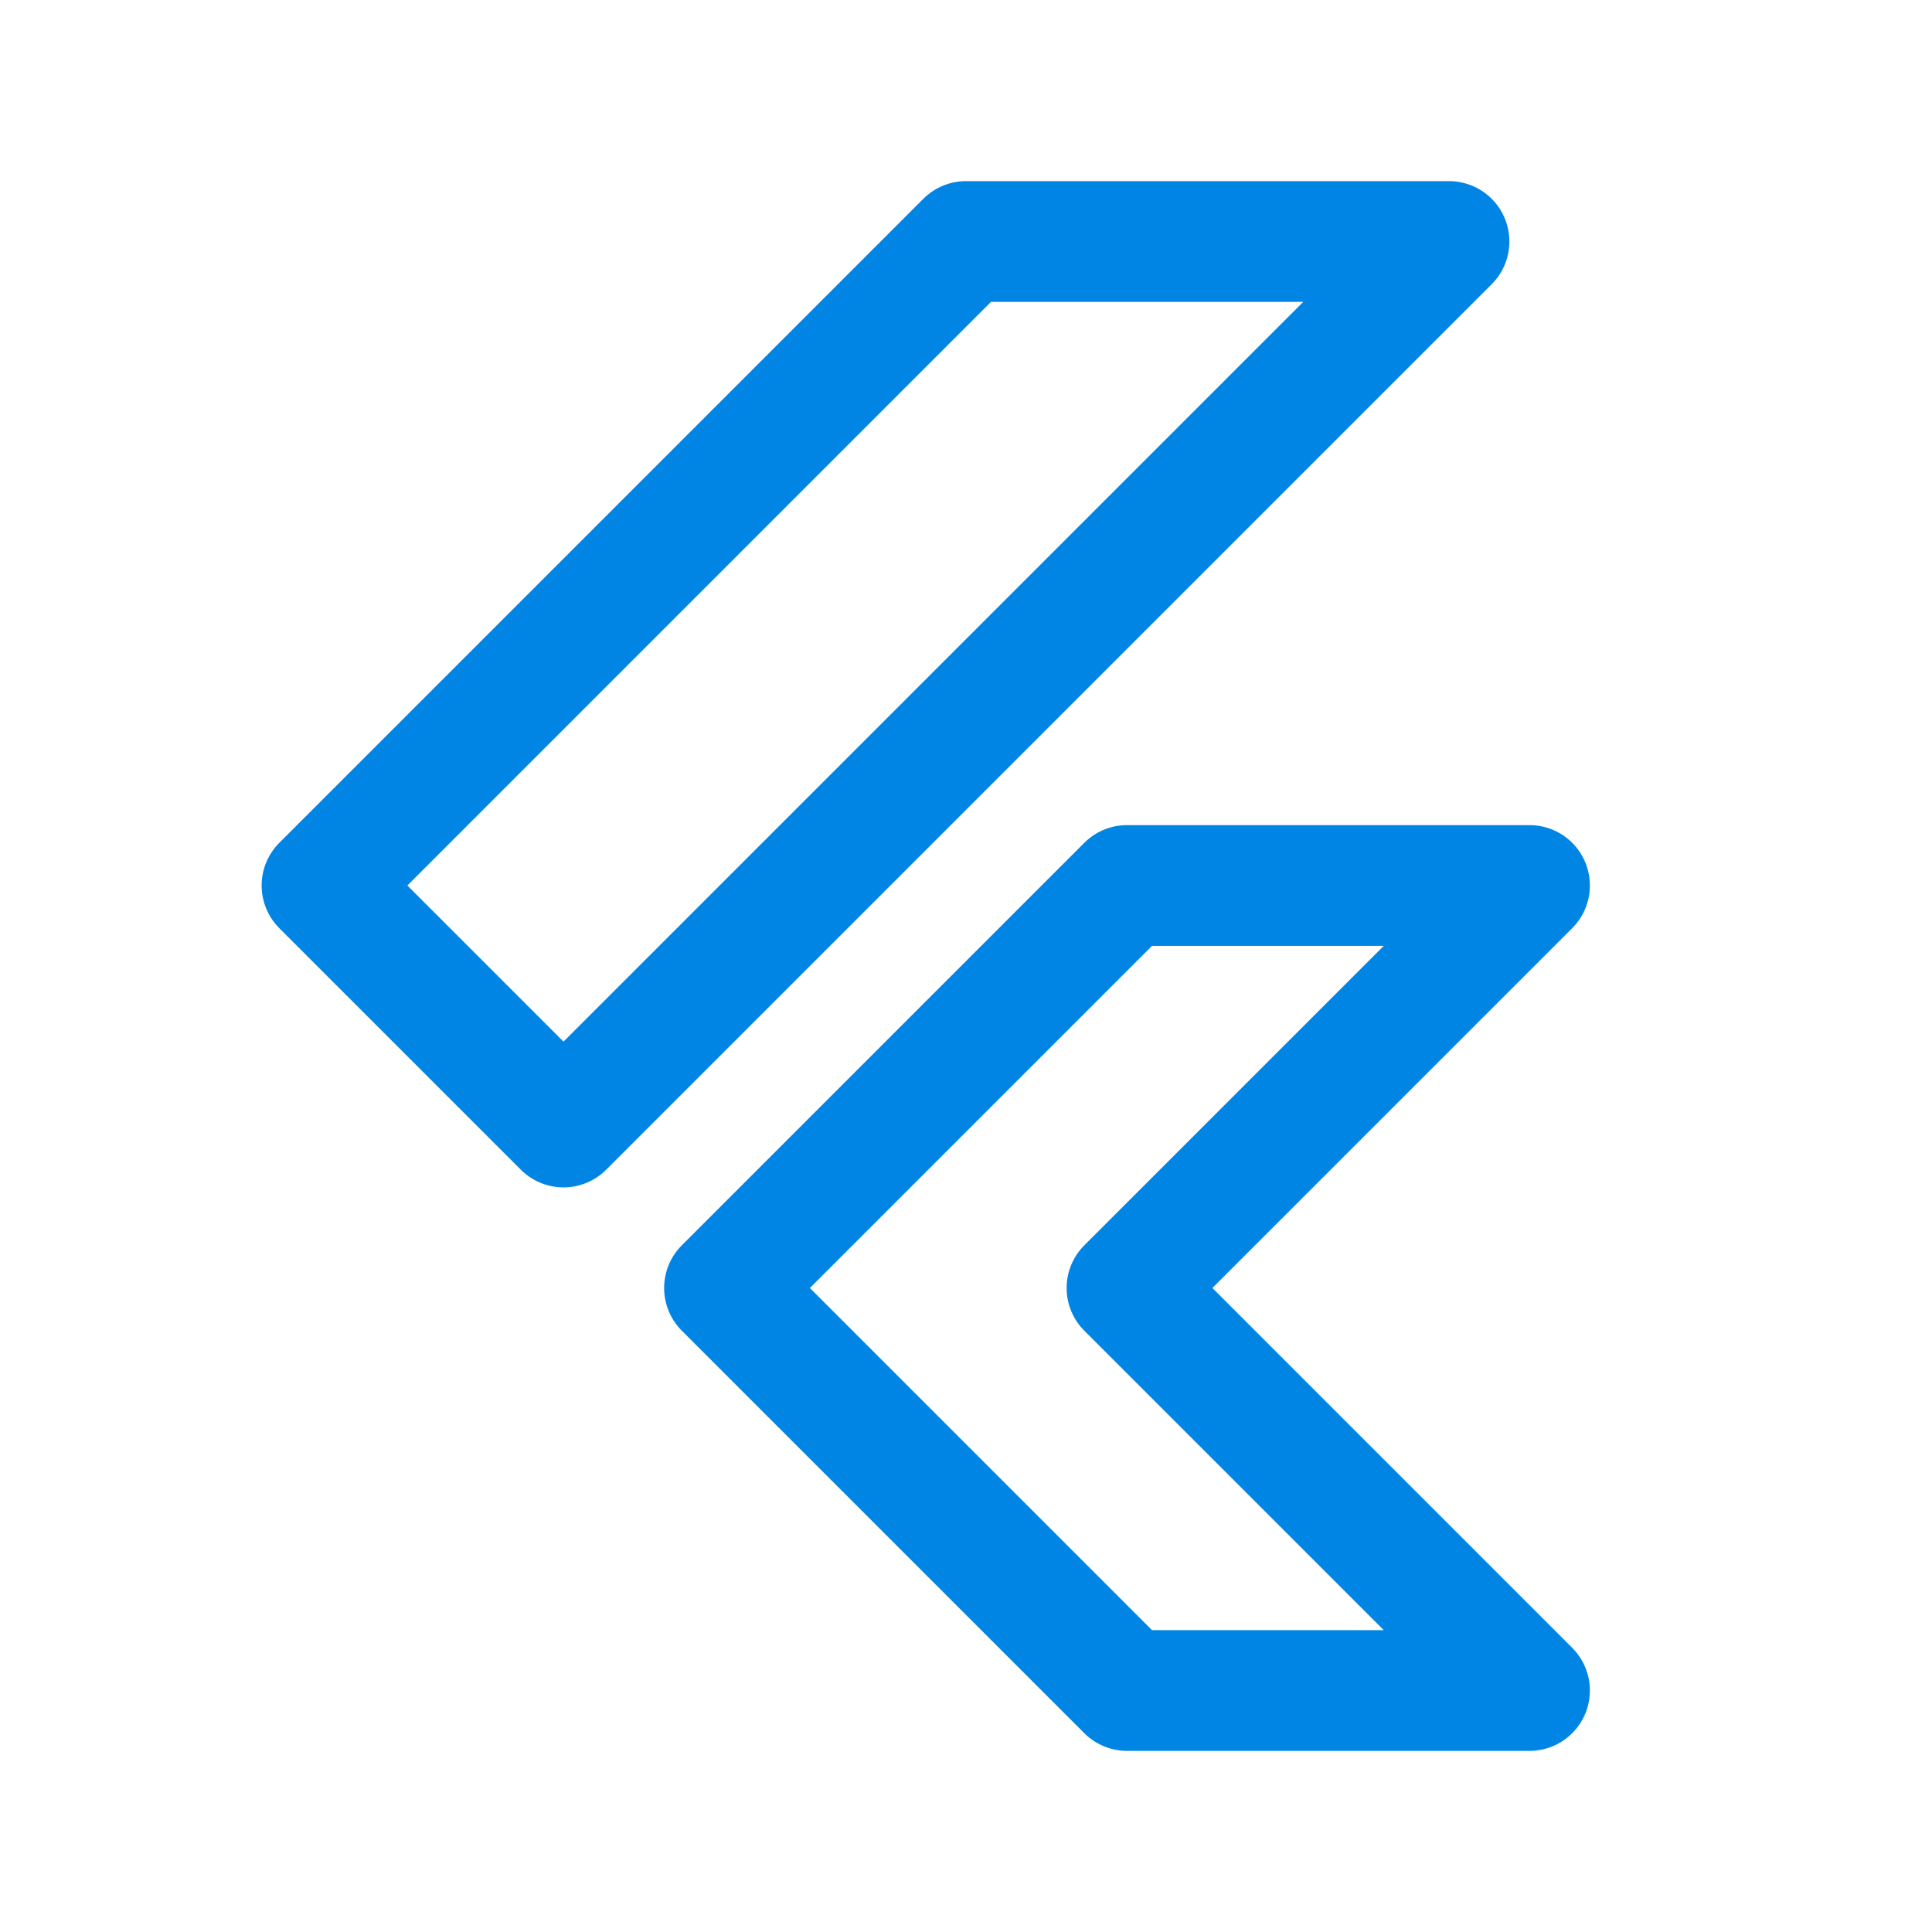
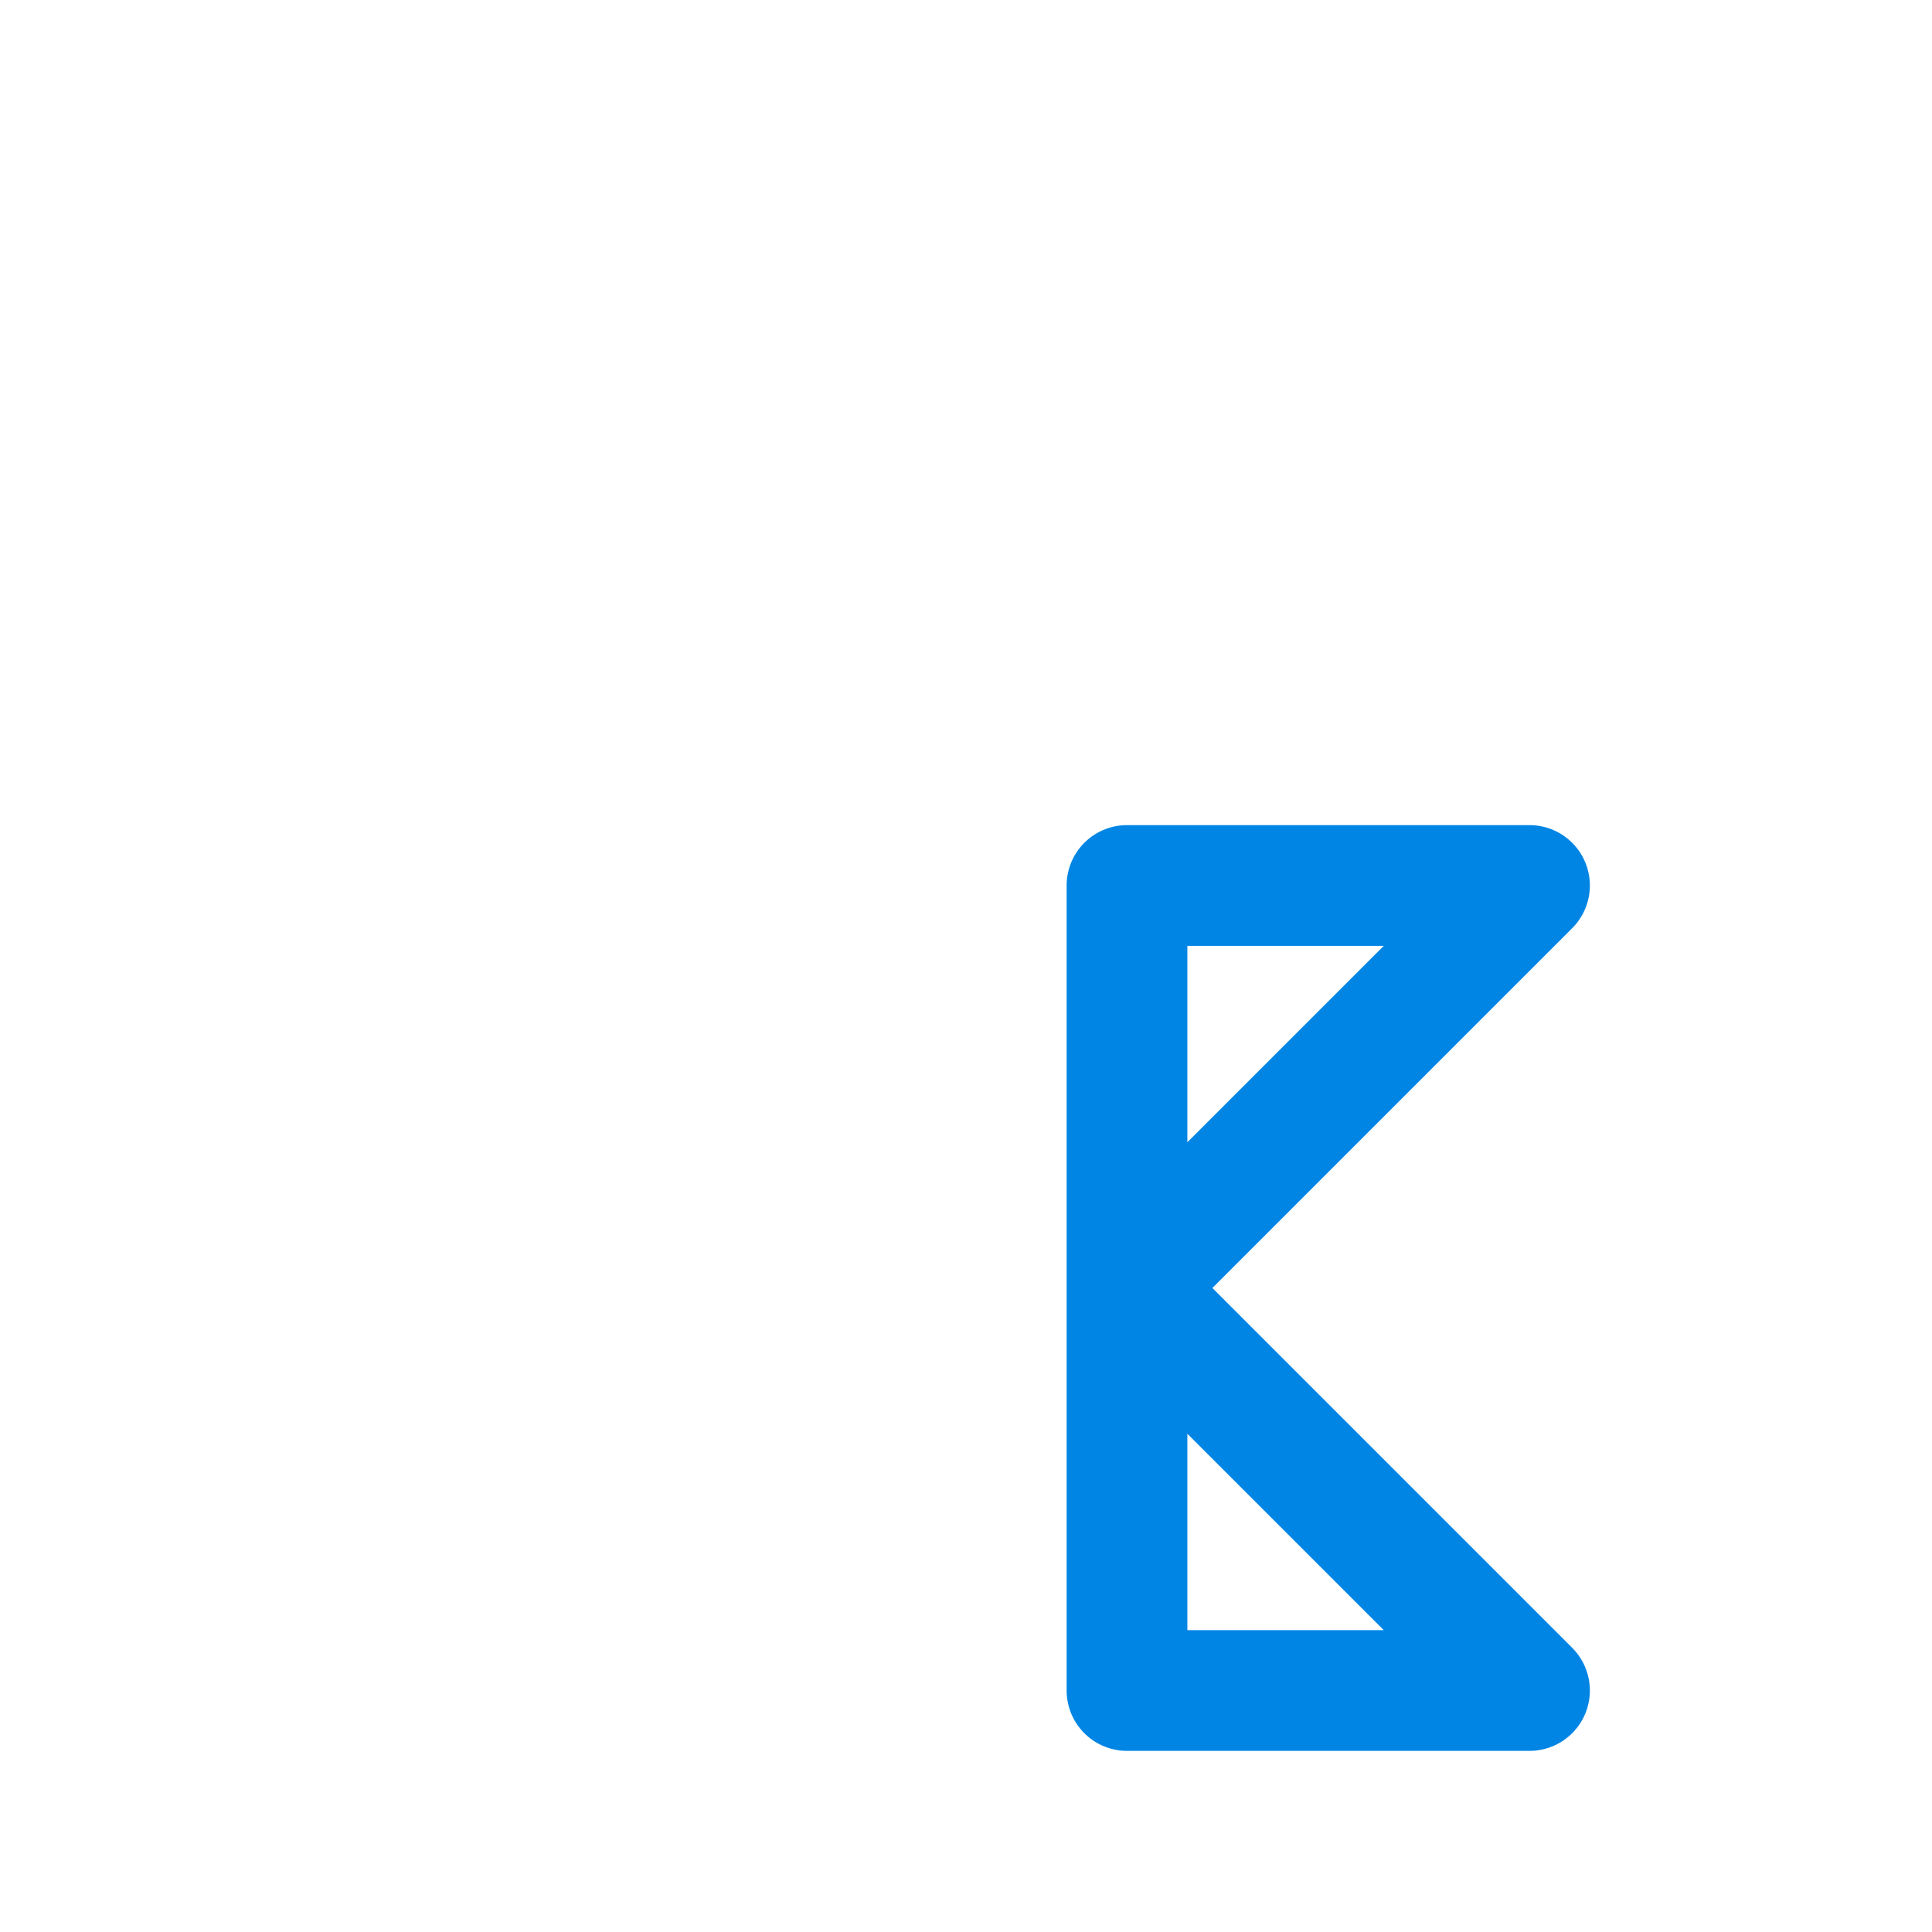
<svg xmlns="http://www.w3.org/2000/svg" width="24" height="24" viewBox="0 0 24 24" fill="none">
  <g clip-path="url(#clip0_2460_10287)">
-     <path d="M7 14L4 11L12 3H18L7 14Z" stroke="#0085E5" stroke-width="1.5" stroke-linecap="round" stroke-linejoin="round" />
-     <path d="M14 21L9 16L14 11H19L14 16L19 21H14Z" stroke="#0085E5" stroke-width="1.5" stroke-linecap="round" stroke-linejoin="round" />
+     <path d="M14 21L14 11H19L14 16L19 21H14Z" stroke="#0085E5" stroke-width="1.5" stroke-linecap="round" stroke-linejoin="round" />
  </g>
  <defs>
    <clipPath id="clip0_2460_10287">
      <rect width="24" height="24" fill="white" />
    </clipPath>
  </defs>
</svg>